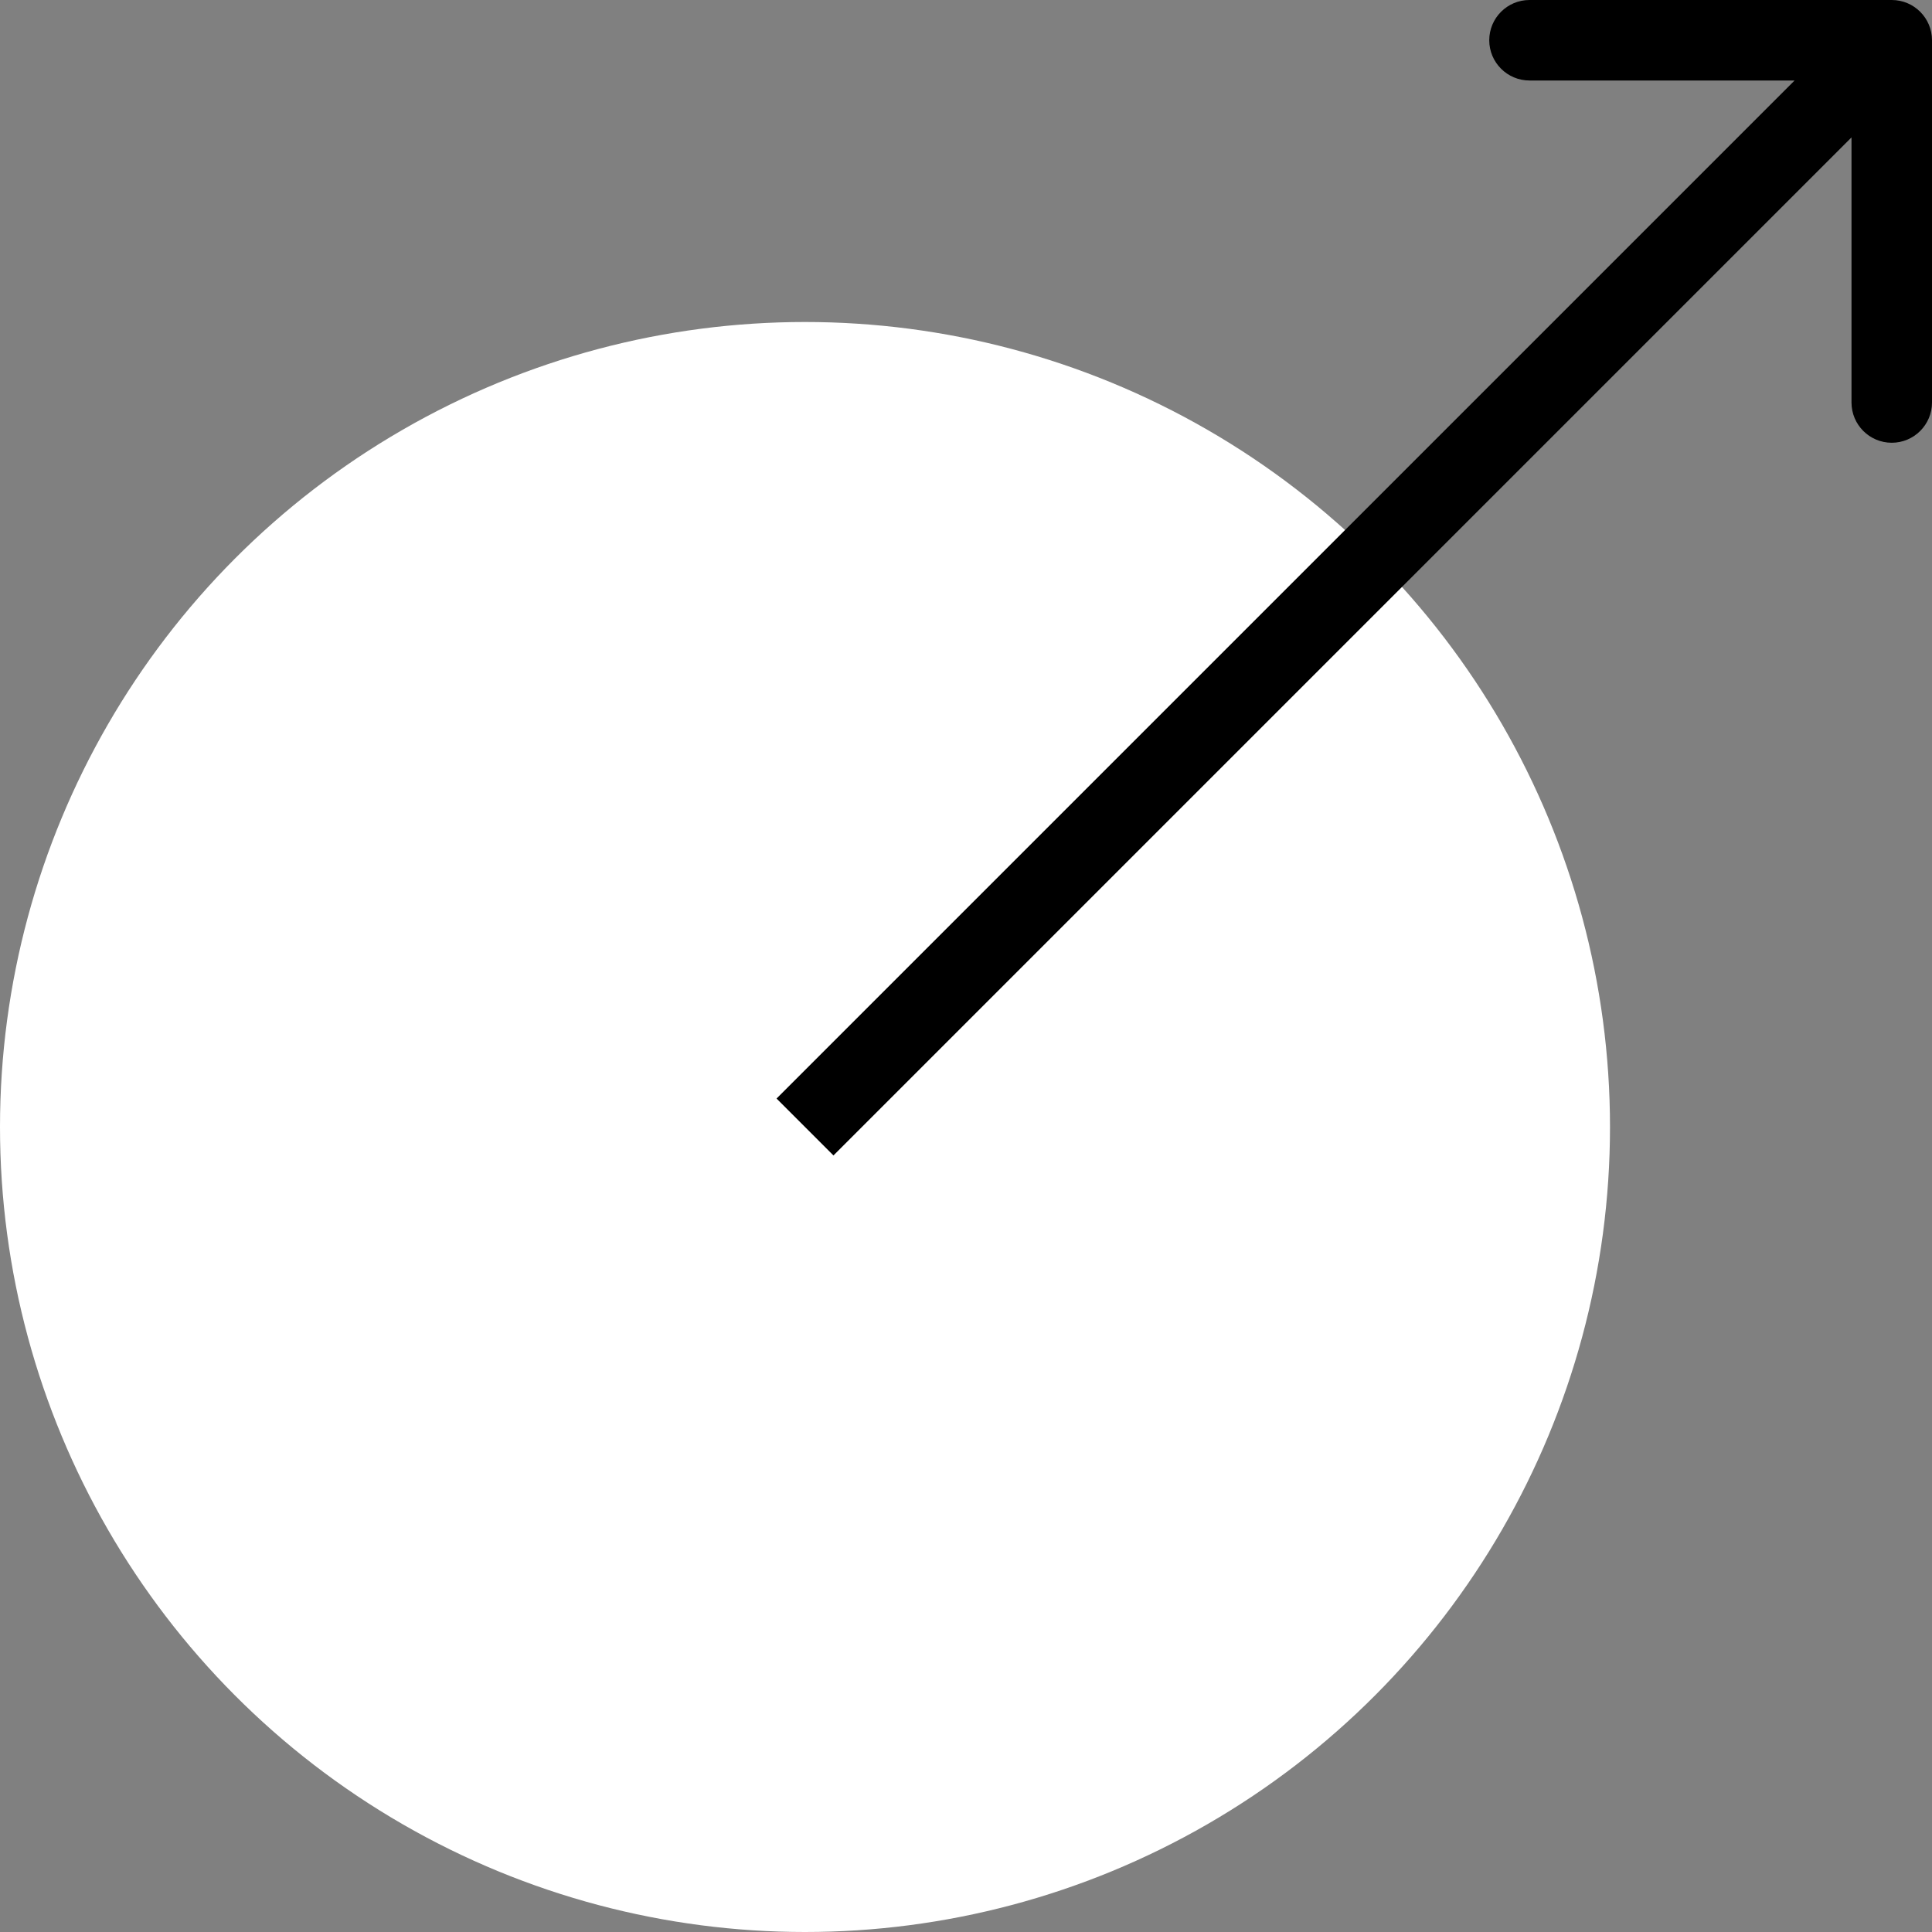
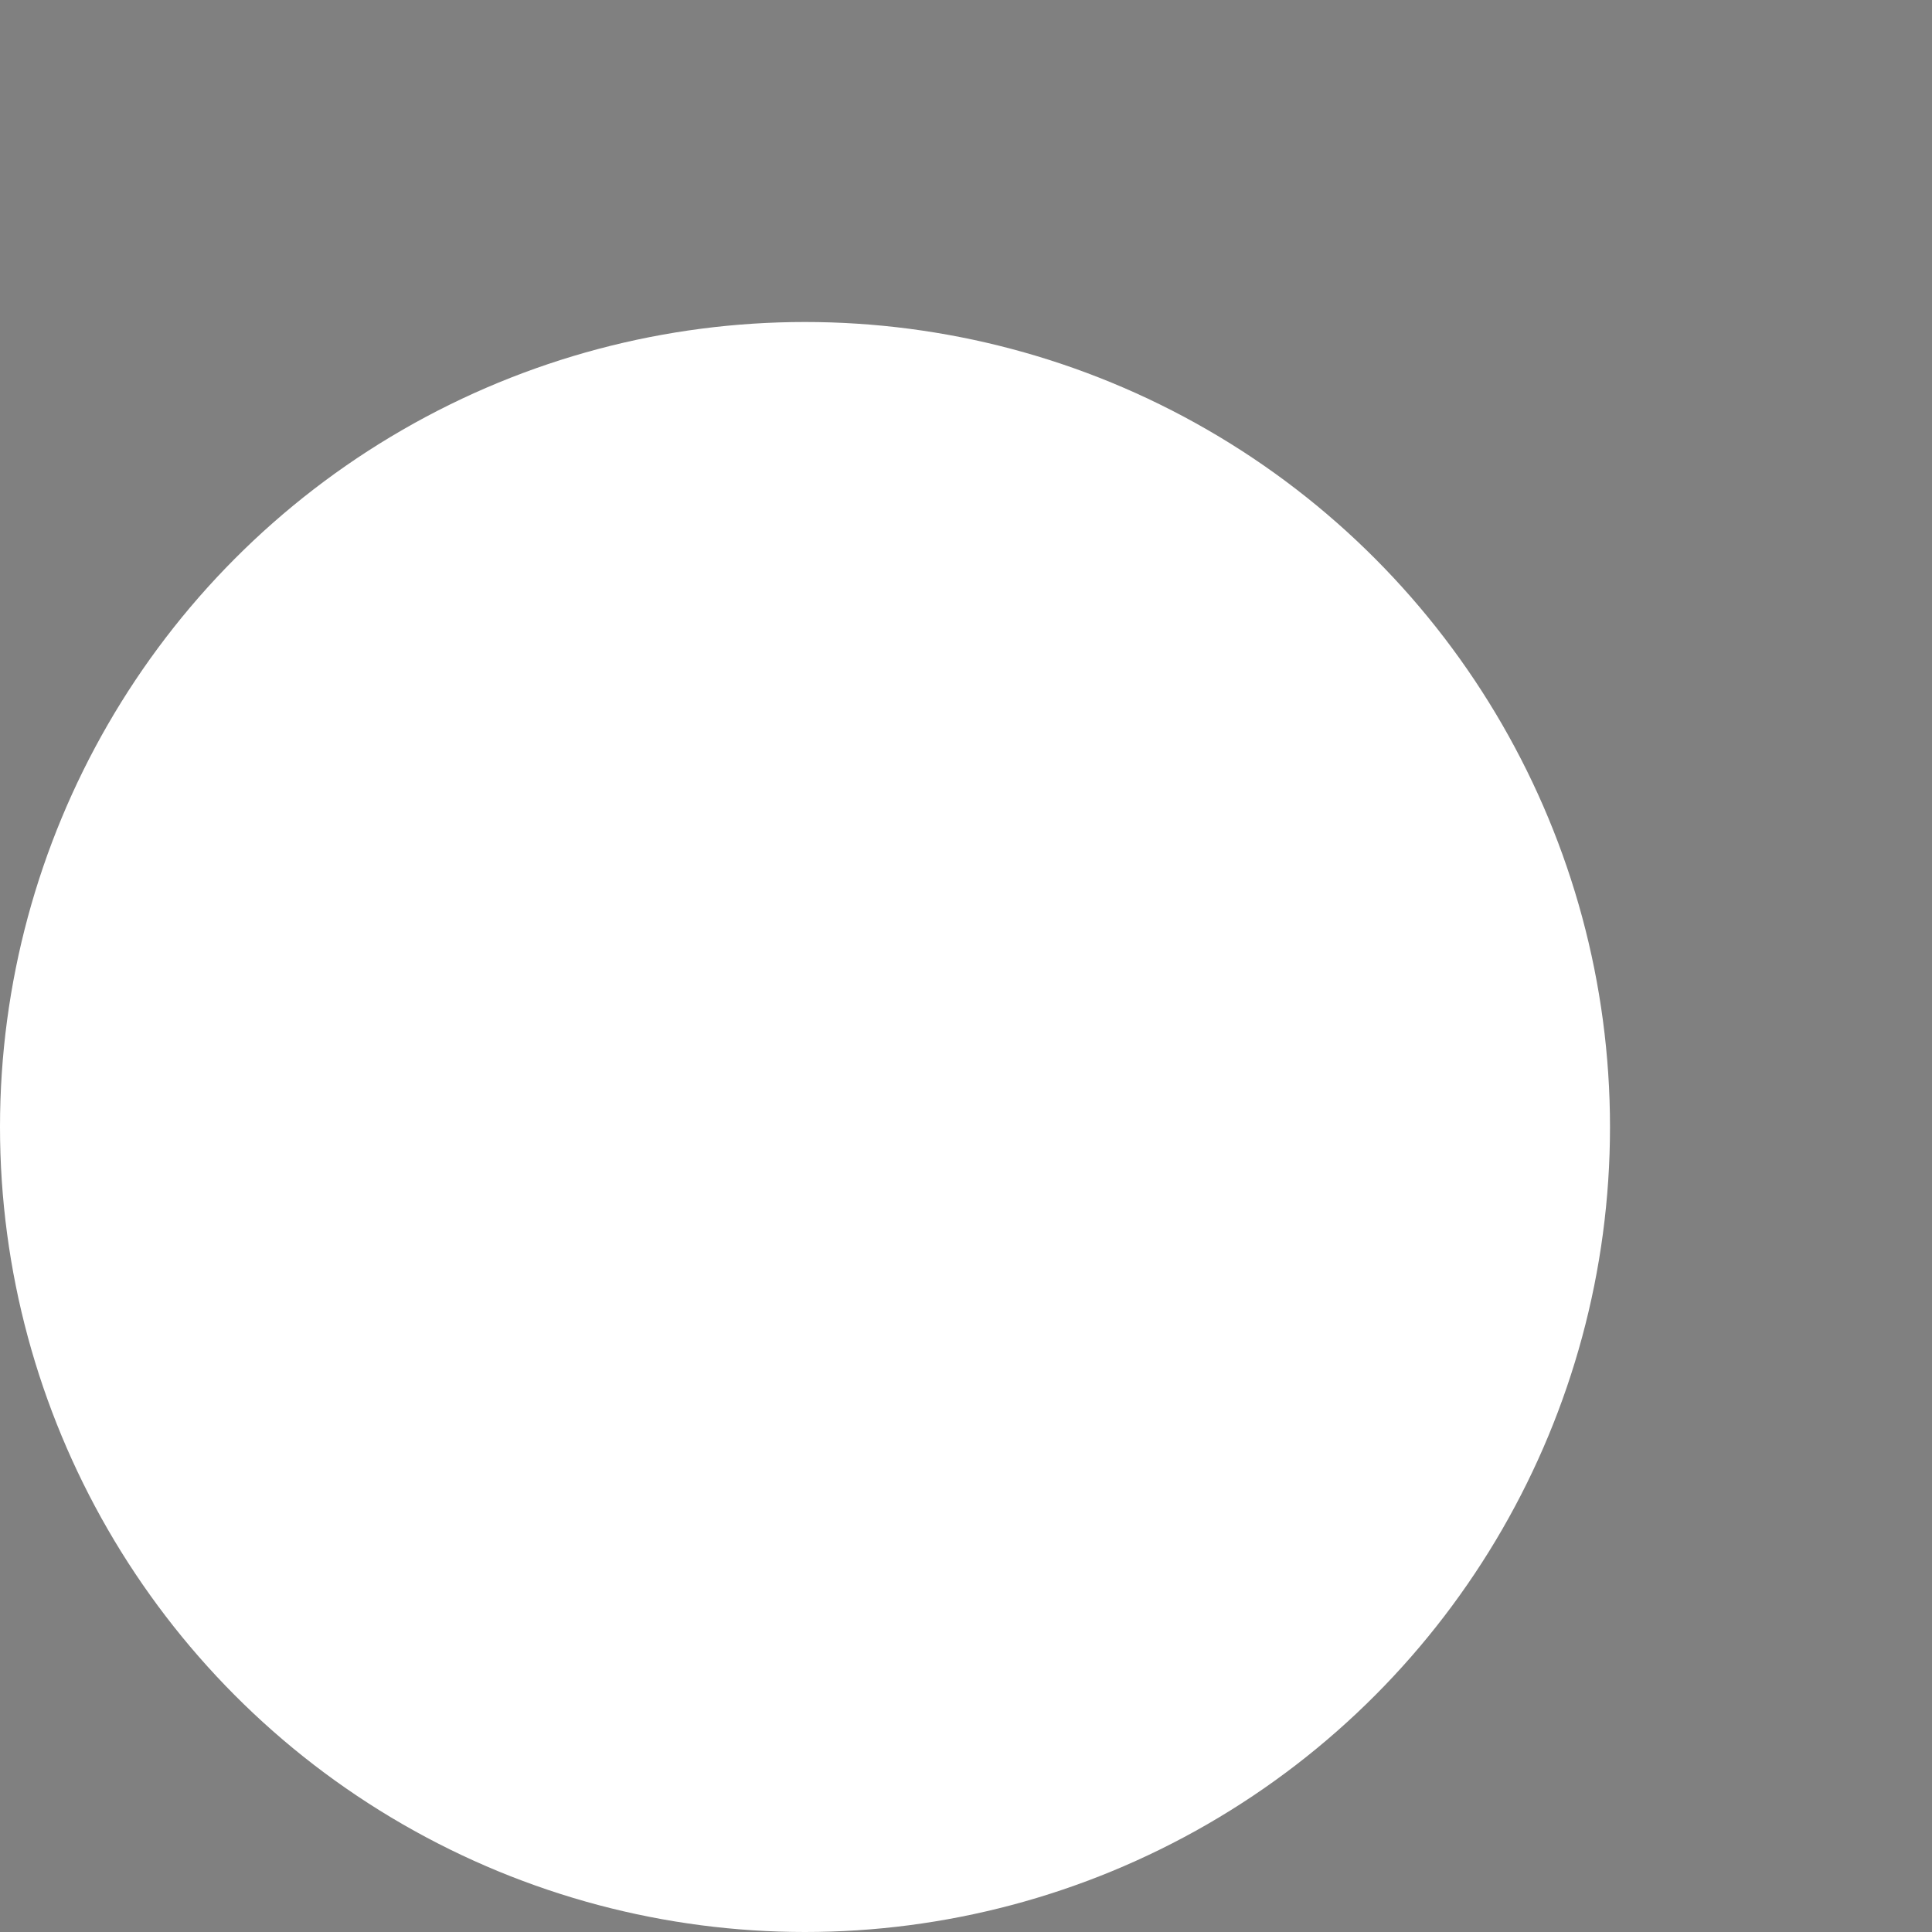
<svg xmlns="http://www.w3.org/2000/svg" width="48" height="48" viewBox="0 0 48 48" fill="none">
  <rect x="0" y="0" width="48" height="48" fill="#808080" stroke="none" />
  <circle cx="20" cy="28" r="20" fill="white" />
-   <path d="M48 1C48 0.448 47.552 2.09636e-06 47 4.94784e-07L38 -5.31252e-08C37.448 9.58399e-07 37 0.448 37 1C37 1.552 37.448 2 38 2L46 2L46 10C46 10.552 46.448 11 47 11C47.552 11 48 10.552 48 10L48 1ZM20 28L20.707 28.707L47.707 1.707L47 1L46.293 0.293L19.293 27.293L20 28Z" fill="black" />
</svg>